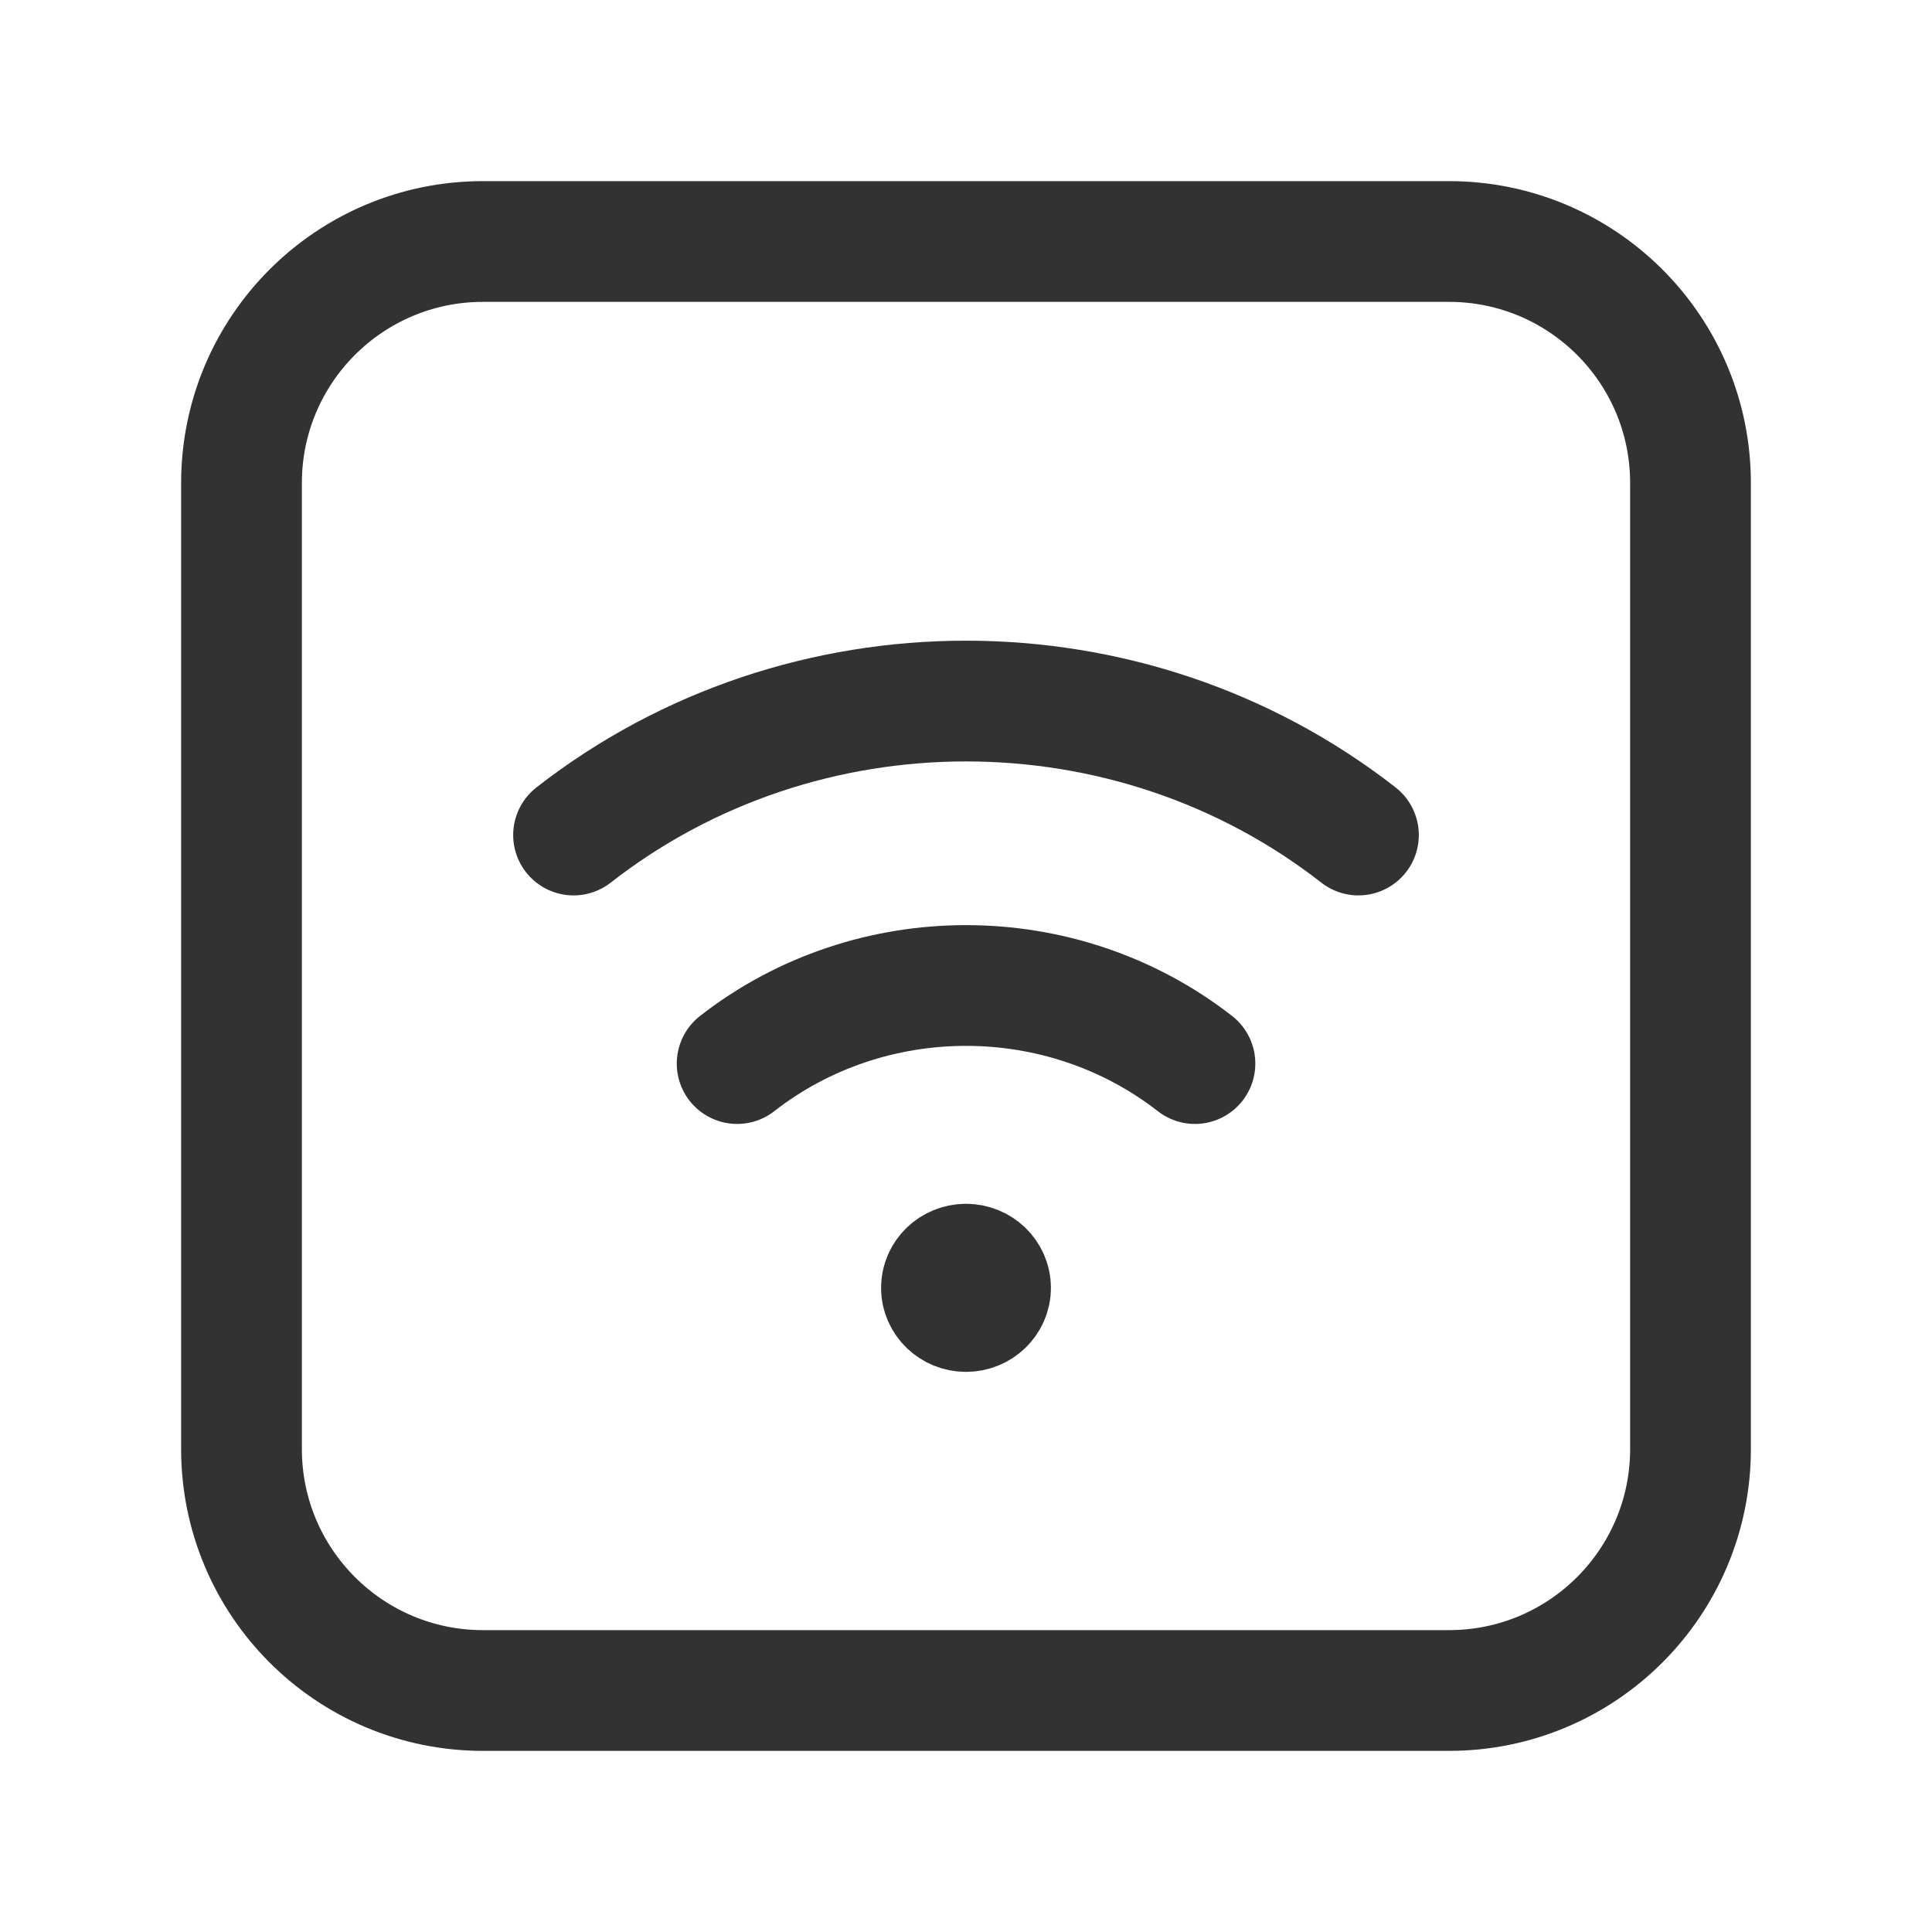
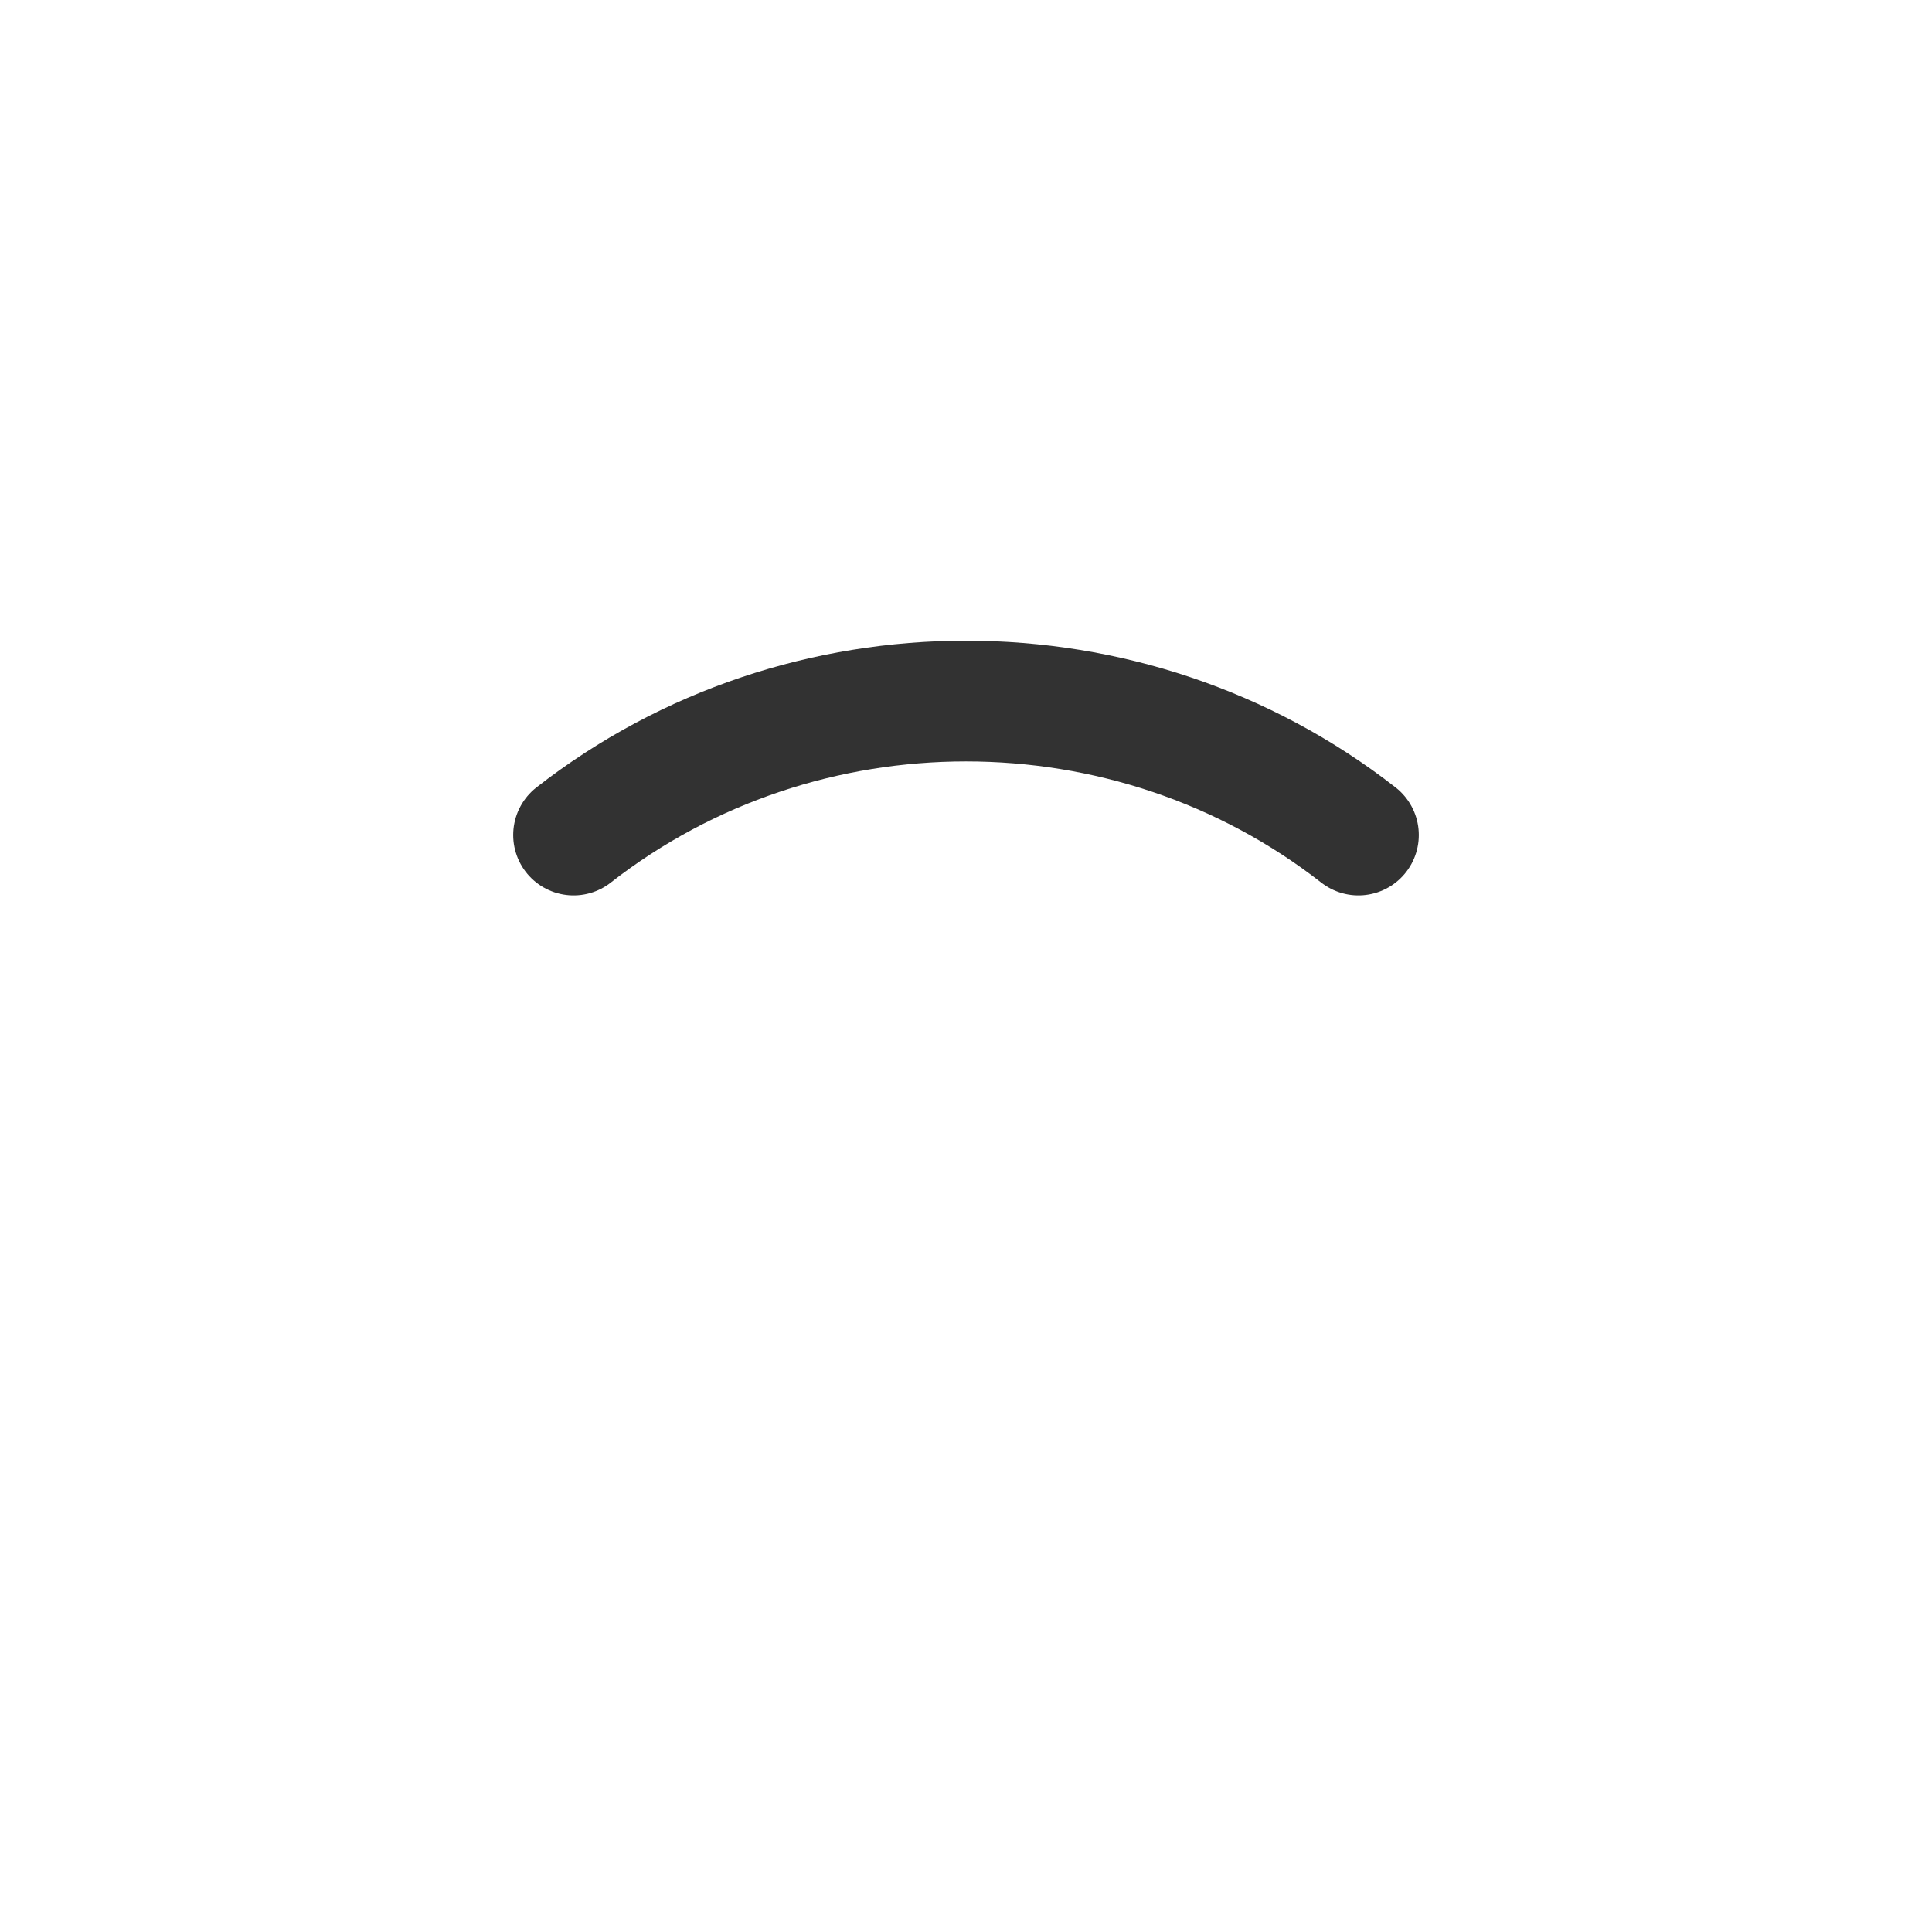
<svg xmlns="http://www.w3.org/2000/svg" fill="none" height="100%" overflow="visible" preserveAspectRatio="none" style="display: block;" viewBox="0 0 24 24" width="100%">
  <g id="Group">
    <g id="Group_2">
      <g id="Path">
</g>
-       <path d="M12 15.704C12.168 15.704 12.305 15.836 12.305 15.998C12.305 16.16 12.168 16.292 12 16.292C11.832 16.292 11.695 16.16 11.695 15.998C11.695 15.836 11.832 15.704 12 15.704" id="Path_2" stroke="#323232" stroke-linecap="round" stroke-width="1.5" />
      <path d="M16.875 10.373C14.032 8.154 9.968 8.154 7.125 10.373" id="Path_3" stroke="#323232" stroke-linecap="round" stroke-width="1.5" />
-       <path d="M9.157 13.212C10.815 11.919 13.185 11.919 14.844 13.212" id="Path_4" stroke="#323232" stroke-linecap="round" stroke-width="1.5" />
-       <path clip-rule="evenodd" d="M18 21H6C4.343 21 3 19.657 3 18V6C3 4.343 4.343 3 6 3H18C19.657 3 21 4.343 21 6V18C21 19.657 19.657 21 18 21Z" fill-rule="evenodd" id="Path_5" stroke="#323232" stroke-linecap="round" stroke-width="1.5" />
    </g>
  </g>
</svg>